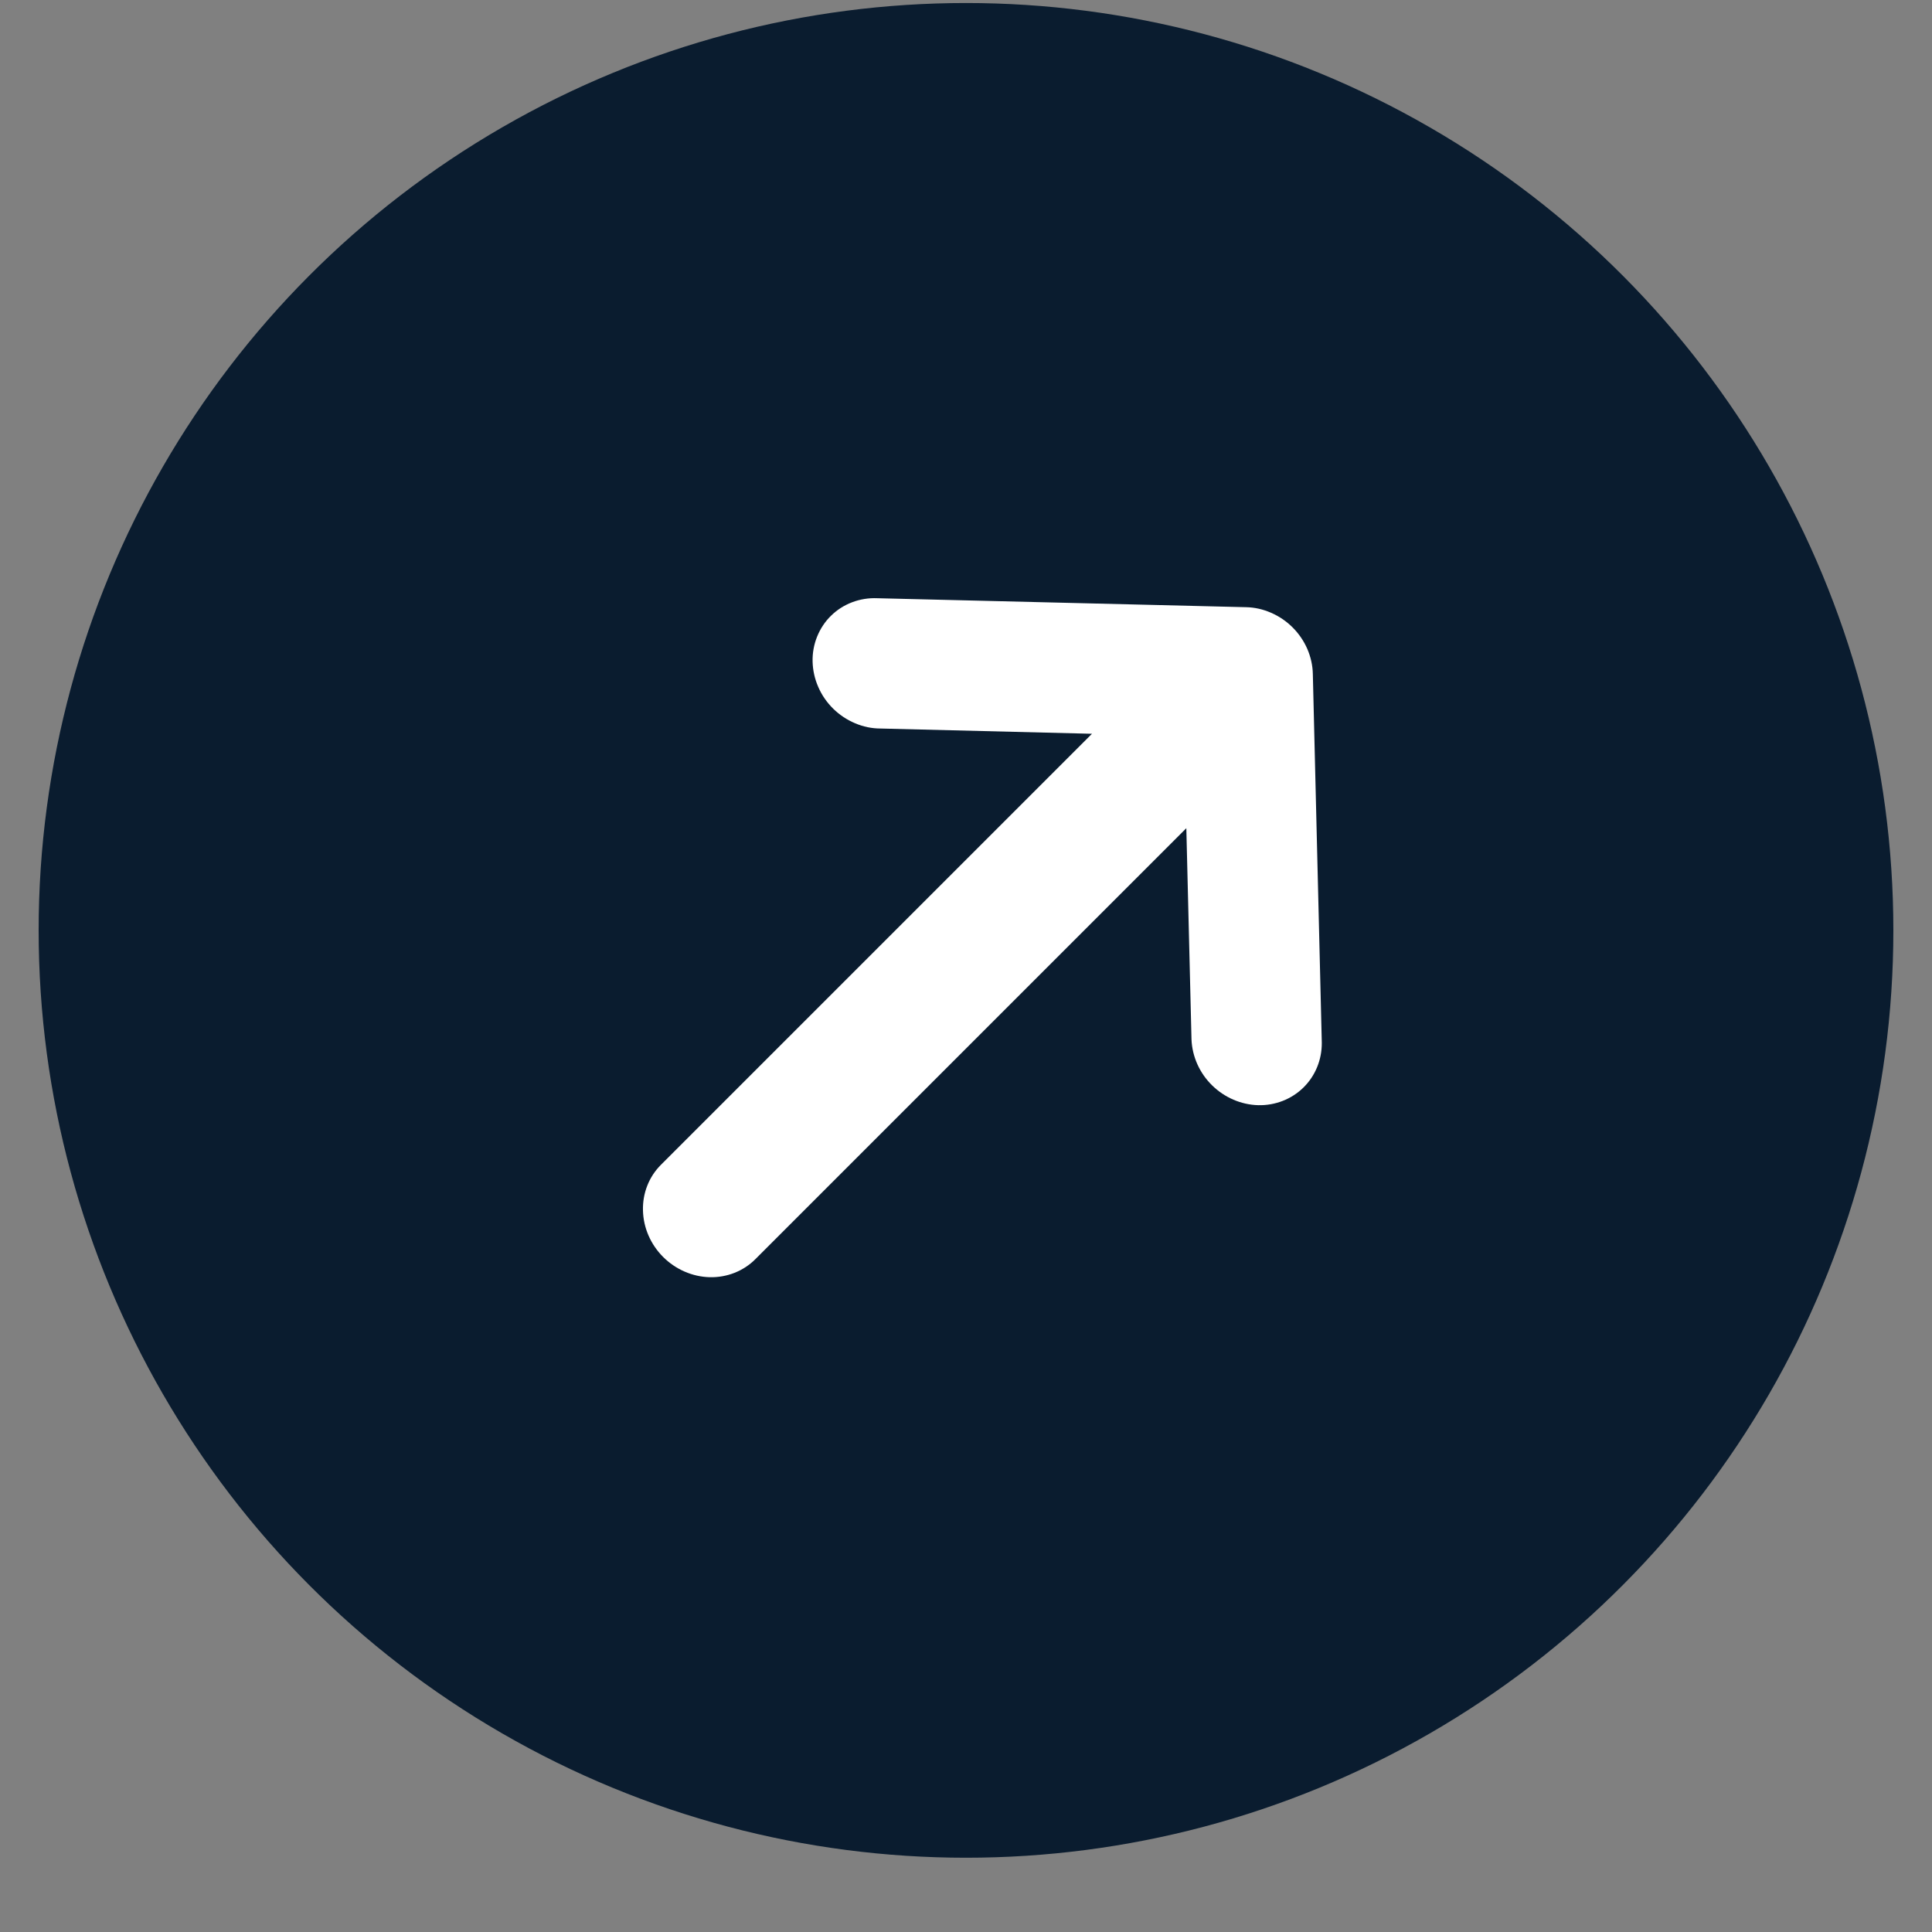
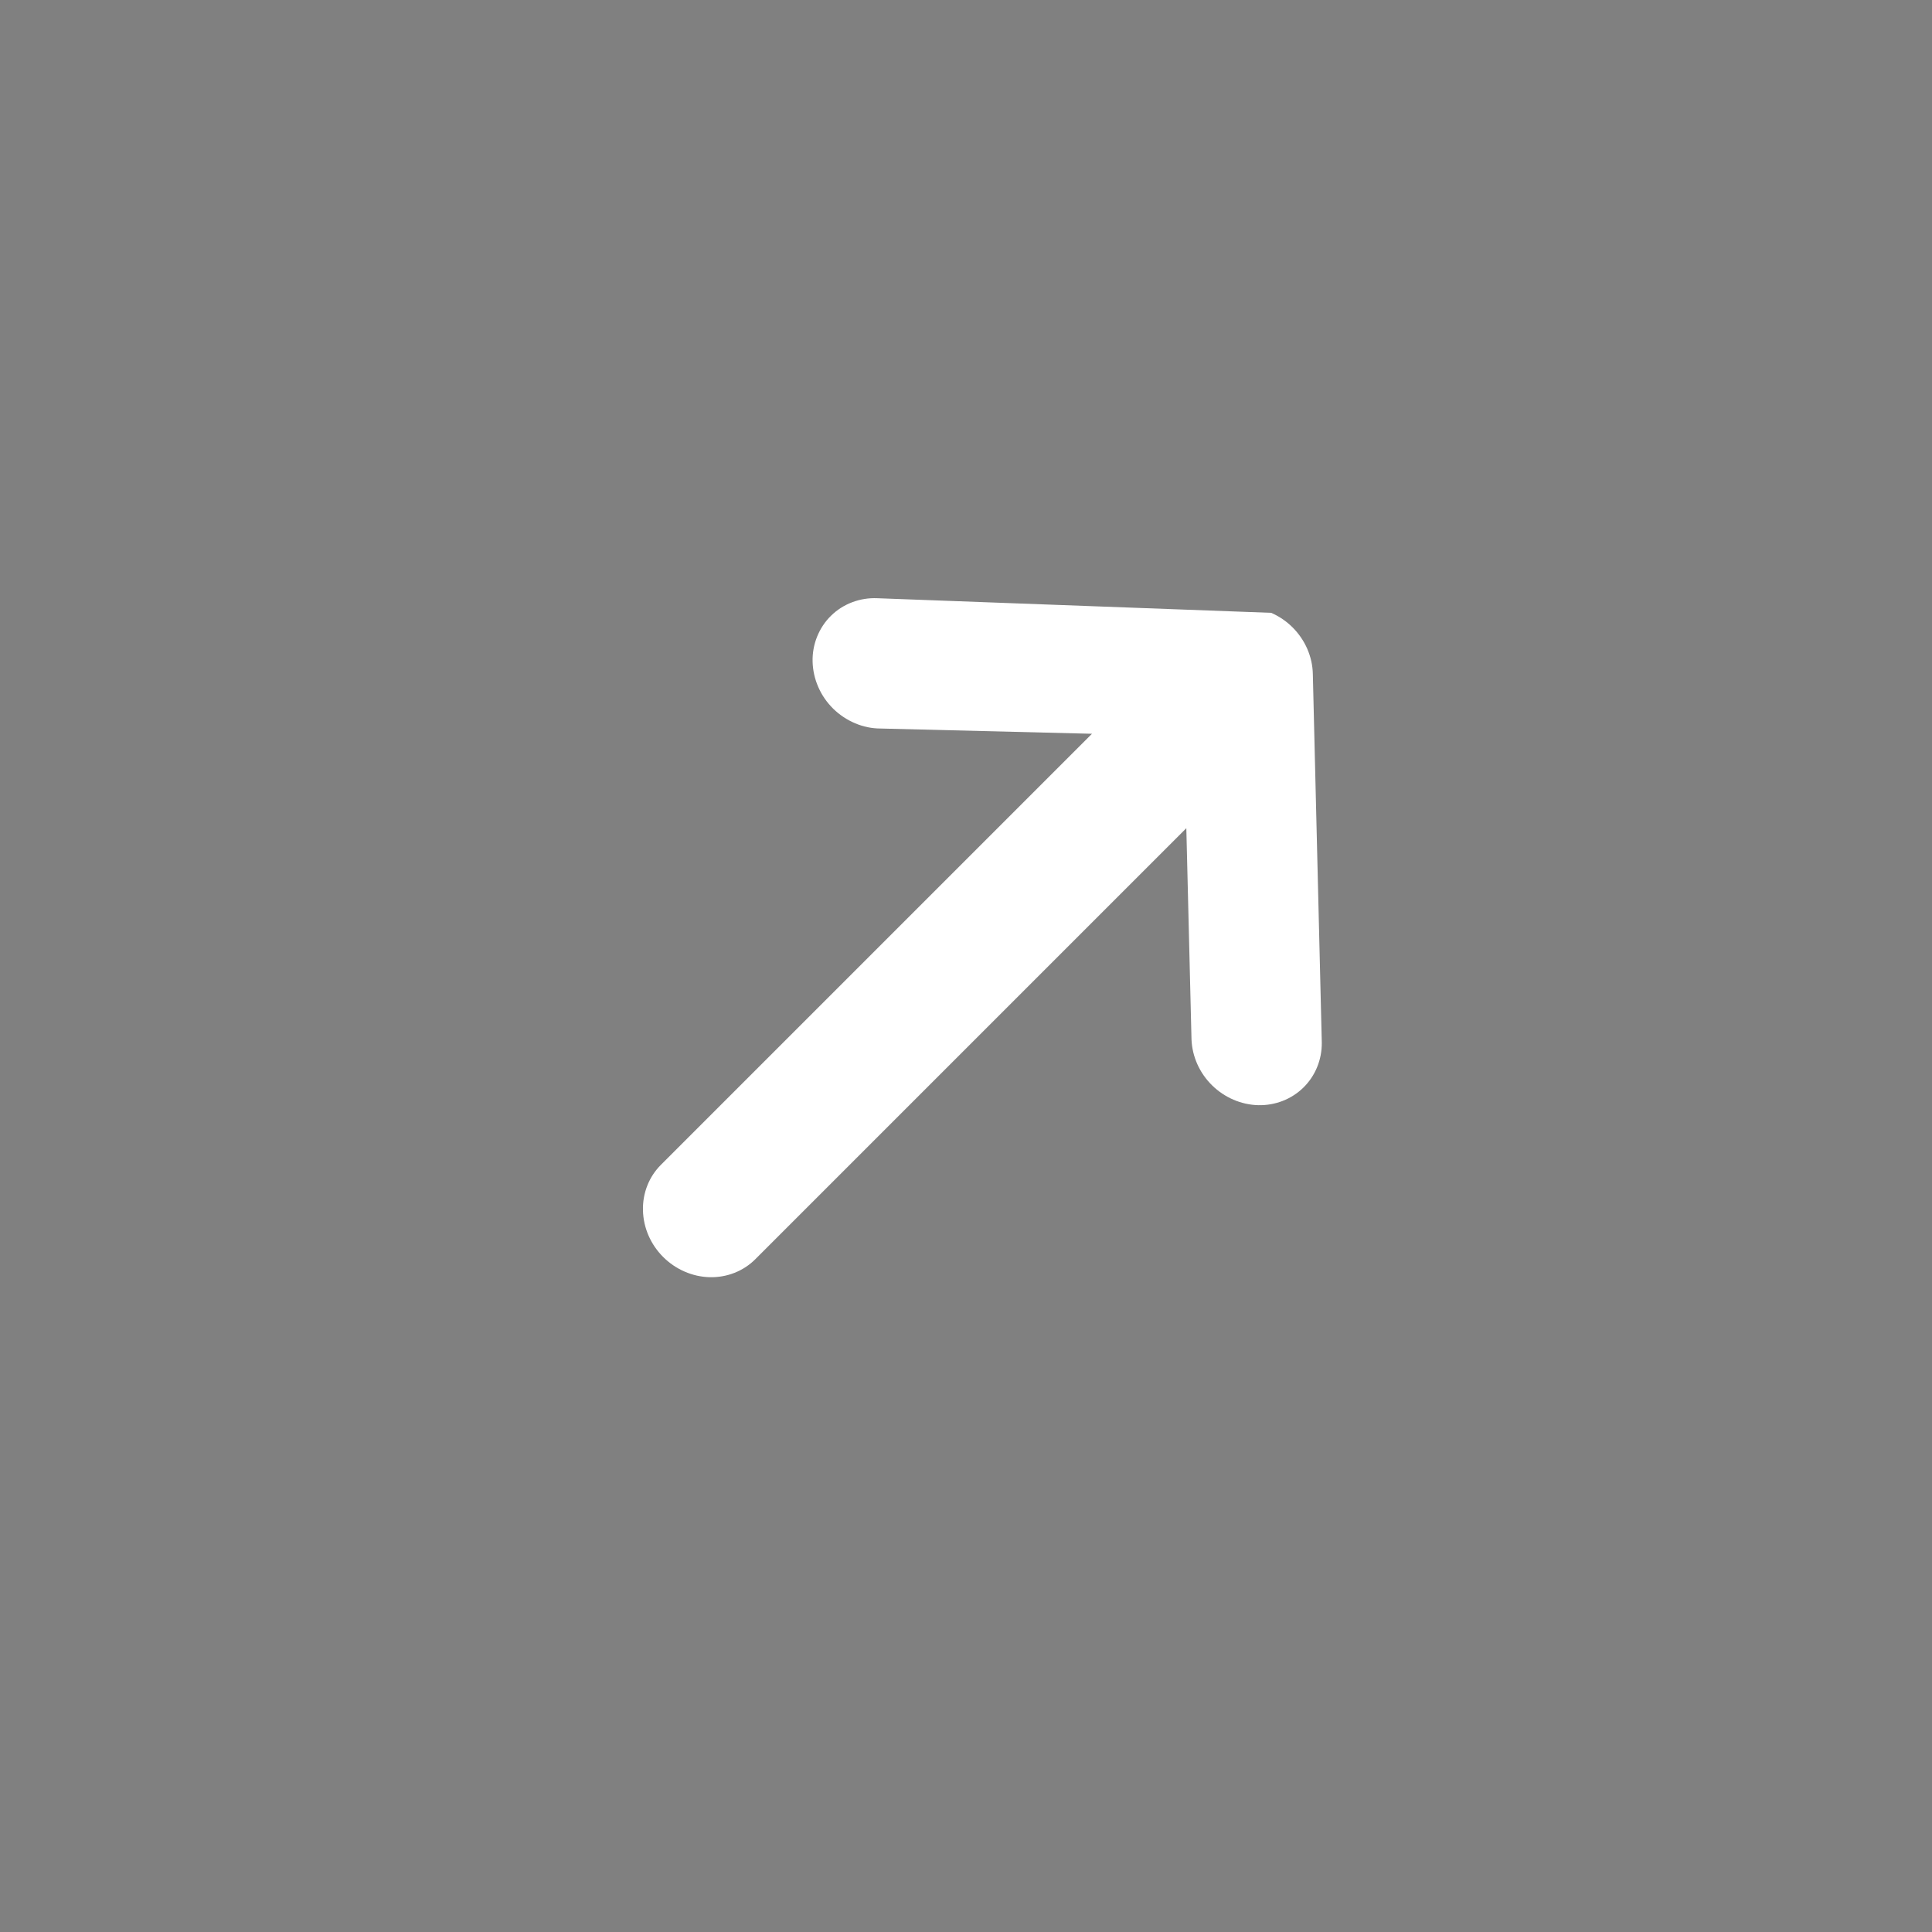
<svg xmlns="http://www.w3.org/2000/svg" width="25" height="25" viewBox="0 0 25 25" fill="none">
  <rect x="0" y="0" width="25" height="25" fill="#808080" stroke="none" />
-   <circle cx="12.5" cy="12.039" r="12" fill="#0A1C2F" />
-   <path d="M17.104 13.492L16.988 8.722C16.986 8.611 16.961 8.5 16.916 8.396C16.825 8.188 16.657 8.02 16.449 7.93C16.345 7.884 16.235 7.859 16.123 7.857L11.353 7.741C11.241 7.736 11.13 7.754 11.027 7.793C10.924 7.832 10.831 7.891 10.753 7.968C10.675 8.044 10.614 8.137 10.573 8.239C10.532 8.341 10.512 8.451 10.515 8.563C10.518 8.675 10.543 8.787 10.589 8.891C10.634 8.995 10.7 9.09 10.782 9.171C10.864 9.251 10.96 9.315 11.065 9.359C11.17 9.404 11.282 9.427 11.394 9.427L14.13 9.495L8.552 15.073C8.398 15.227 8.314 15.439 8.32 15.663C8.325 15.887 8.419 16.103 8.581 16.265C8.743 16.427 8.96 16.521 9.183 16.527C9.407 16.532 9.619 16.449 9.774 16.294L15.351 10.717L15.418 13.451C15.427 13.673 15.523 13.886 15.684 14.044C15.846 14.203 16.06 14.295 16.281 14.301C16.502 14.306 16.712 14.224 16.866 14.073C17.02 13.922 17.106 13.713 17.104 13.492Z" fill="white" />
+   <path d="M17.104 13.492L16.988 8.722C16.986 8.611 16.961 8.5 16.916 8.396C16.825 8.188 16.657 8.02 16.449 7.93L11.353 7.741C11.241 7.736 11.13 7.754 11.027 7.793C10.924 7.832 10.831 7.891 10.753 7.968C10.675 8.044 10.614 8.137 10.573 8.239C10.532 8.341 10.512 8.451 10.515 8.563C10.518 8.675 10.543 8.787 10.589 8.891C10.634 8.995 10.7 9.09 10.782 9.171C10.864 9.251 10.96 9.315 11.065 9.359C11.17 9.404 11.282 9.427 11.394 9.427L14.13 9.495L8.552 15.073C8.398 15.227 8.314 15.439 8.32 15.663C8.325 15.887 8.419 16.103 8.581 16.265C8.743 16.427 8.96 16.521 9.183 16.527C9.407 16.532 9.619 16.449 9.774 16.294L15.351 10.717L15.418 13.451C15.427 13.673 15.523 13.886 15.684 14.044C15.846 14.203 16.06 14.295 16.281 14.301C16.502 14.306 16.712 14.224 16.866 14.073C17.02 13.922 17.106 13.713 17.104 13.492Z" fill="white" />
</svg>